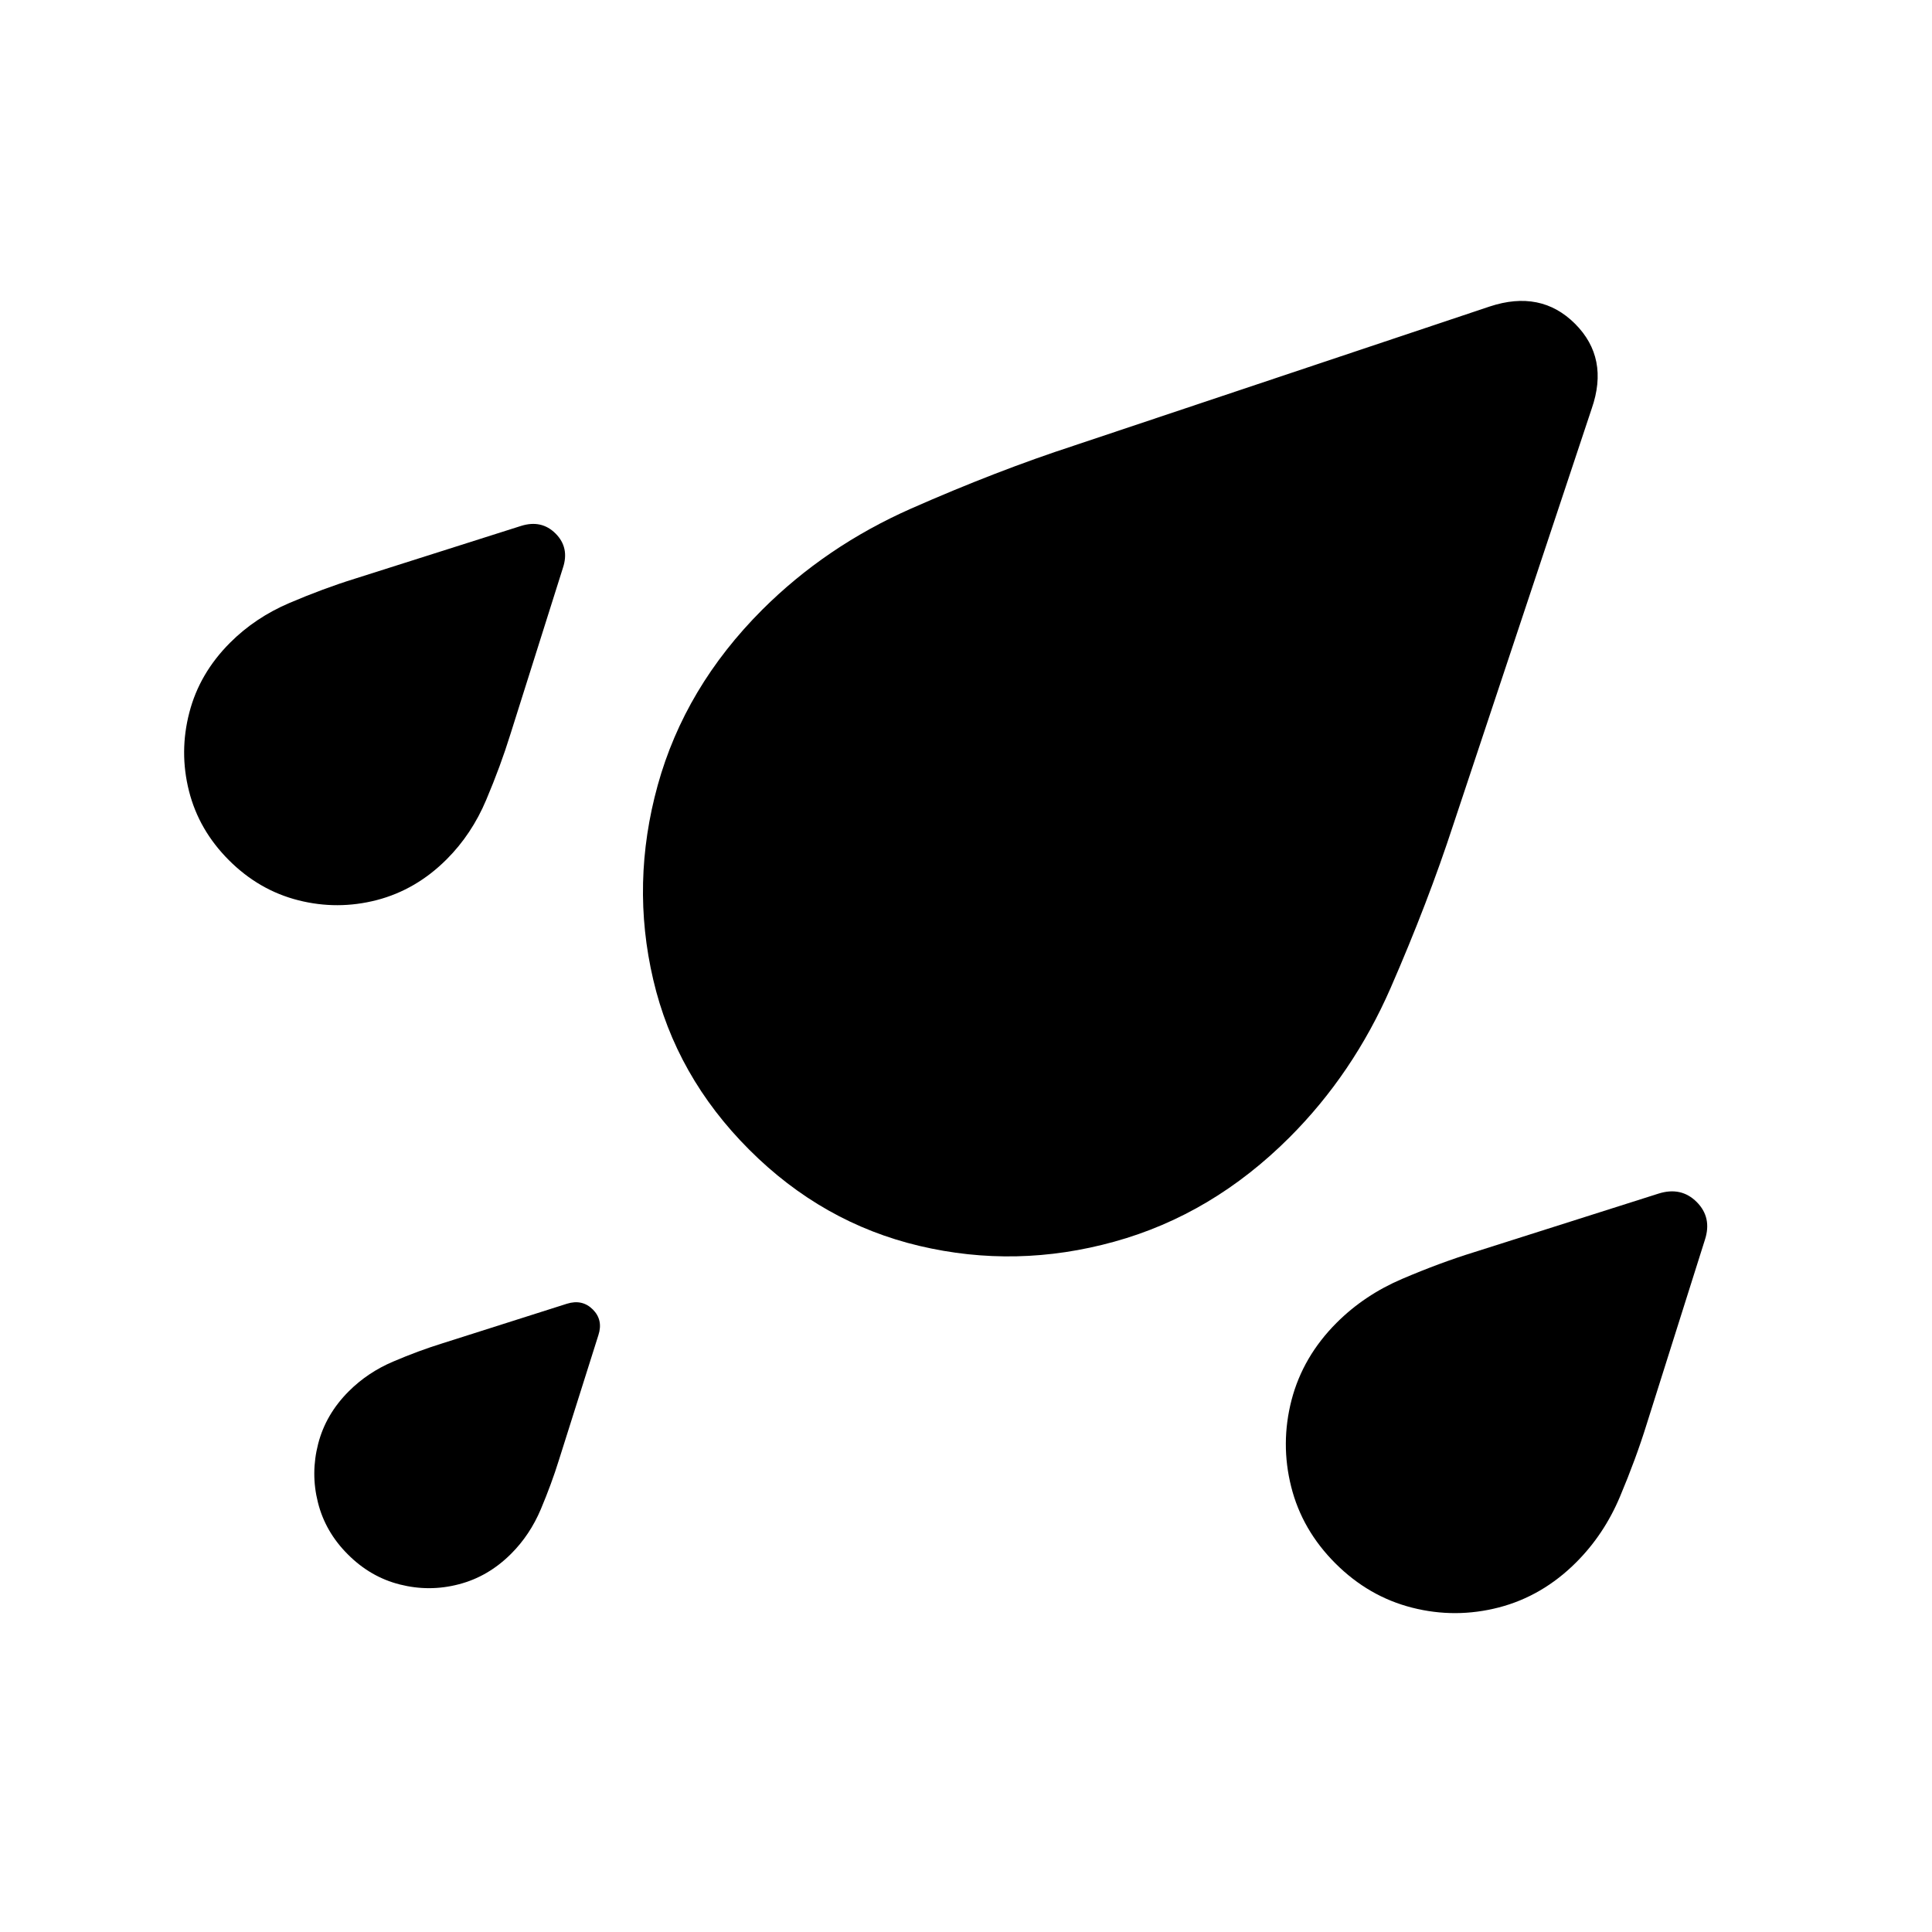
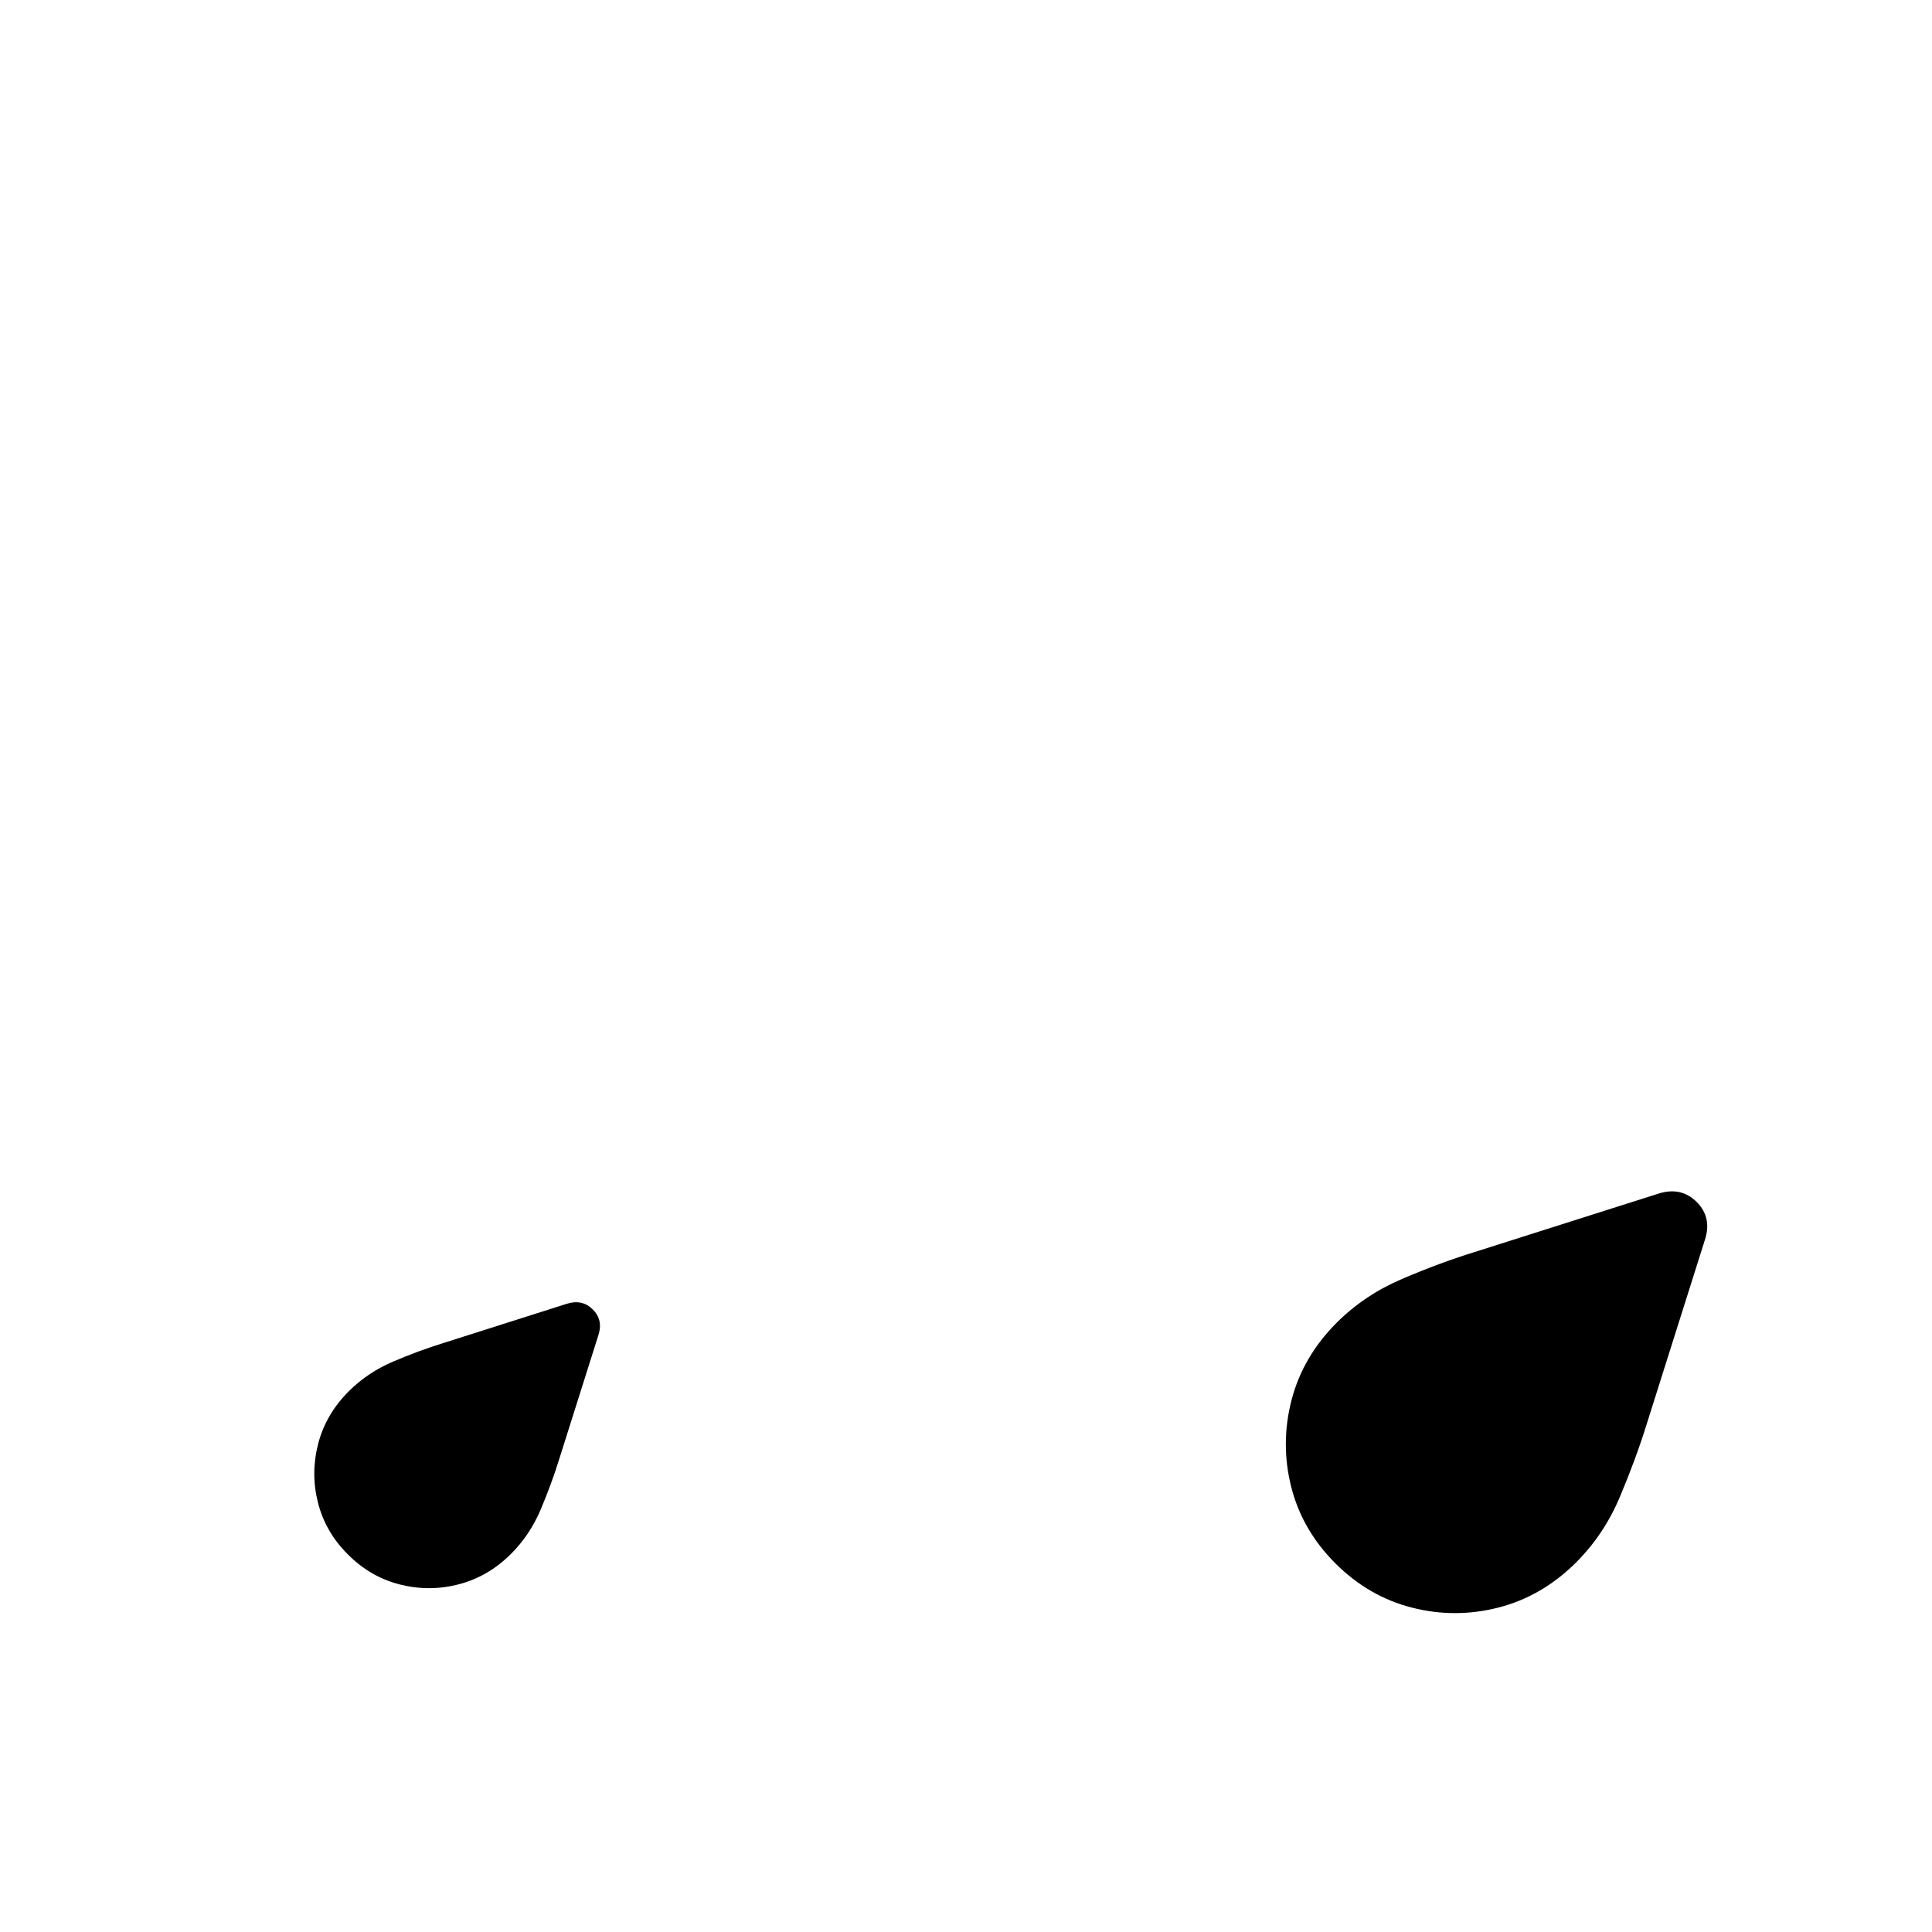
<svg xmlns="http://www.w3.org/2000/svg" width="32" height="32" viewBox="0 0 32 32" fill="none">
-   <path d="M12.409 19.042C13.218 19.852 14.158 20.383 15.228 20.636C16.298 20.889 17.374 20.866 18.456 20.566C19.538 20.267 20.506 19.691 21.359 18.838C22.061 18.136 22.618 17.312 23.032 16.366C23.445 15.419 23.792 14.515 24.073 13.654L26.364 6.767C26.558 6.209 26.466 5.741 26.088 5.363C25.71 4.985 25.238 4.89 24.673 5.077L17.797 7.378C16.935 7.659 16.033 8.008 15.09 8.424C14.147 8.841 13.325 9.4 12.623 10.101C11.77 10.955 11.194 11.922 10.894 13.005C10.595 14.087 10.57 15.161 10.82 16.228C11.069 17.294 11.599 18.232 12.409 19.042Z" fill="black" />
-   <path d="M22.118 25.894C22.486 26.262 22.909 26.506 23.389 26.628C23.868 26.75 24.347 26.748 24.827 26.624C25.307 26.499 25.734 26.25 26.107 25.877C26.414 25.57 26.656 25.208 26.832 24.789C27.008 24.371 27.156 23.97 27.274 23.589L28.238 20.537C28.319 20.29 28.274 20.081 28.103 19.909C27.931 19.737 27.72 19.691 27.47 19.77L24.423 20.738C24.041 20.856 23.642 21.004 23.225 21.182C22.808 21.36 22.446 21.602 22.139 21.909C21.766 22.282 21.517 22.709 21.392 23.189C21.268 23.669 21.266 24.148 21.386 24.625C21.506 25.103 21.75 25.526 22.118 25.894Z" fill="black" />
+   <path d="M22.118 25.894C22.486 26.262 22.909 26.506 23.389 26.628C23.868 26.75 24.347 26.748 24.827 26.624C25.307 26.499 25.734 26.25 26.107 25.877C26.414 25.57 26.656 25.208 26.832 24.789C27.008 24.371 27.156 23.97 27.274 23.589L28.238 20.537C28.319 20.29 28.274 20.081 28.103 19.909C27.931 19.737 27.72 19.691 27.47 19.77L24.423 20.738C24.041 20.856 23.642 21.004 23.225 21.182C22.808 21.36 22.446 21.602 22.139 21.909C21.766 22.282 21.517 22.709 21.392 23.189C21.268 23.669 21.266 24.148 21.386 24.625C21.506 25.103 21.75 25.526 22.118 25.894" fill="black" />
  <path d="M5.762 25.746C6.011 25.996 6.298 26.162 6.623 26.244C6.948 26.326 7.273 26.326 7.598 26.241C7.924 26.157 8.213 25.988 8.466 25.735C8.674 25.527 8.838 25.281 8.958 24.997C9.077 24.714 9.177 24.442 9.257 24.184L9.911 22.115C9.966 21.947 9.935 21.805 9.819 21.689C9.703 21.573 9.56 21.541 9.39 21.594L7.324 22.251C7.066 22.331 6.795 22.431 6.512 22.552C6.229 22.672 5.984 22.837 5.776 23.045C5.523 23.298 5.354 23.587 5.27 23.913C5.186 24.238 5.184 24.563 5.266 24.886C5.347 25.21 5.512 25.497 5.762 25.746Z" fill="black" />
-   <path d="M3.792 14.248C4.124 14.58 4.507 14.801 4.94 14.911C5.373 15.021 5.807 15.02 6.241 14.908C6.675 14.795 7.061 14.57 7.398 14.233C7.676 13.955 7.894 13.627 8.053 13.249C8.213 12.871 8.346 12.509 8.453 12.164L9.324 9.405C9.398 9.182 9.357 8.992 9.202 8.837C9.047 8.682 8.856 8.64 8.63 8.711L5.875 9.586C5.53 9.693 5.169 9.827 4.792 9.988C4.415 10.149 4.088 10.368 3.811 10.645C3.473 10.983 3.248 11.368 3.136 11.802C3.023 12.236 3.021 12.669 3.13 13.101C3.239 13.533 3.459 13.915 3.792 14.248Z" fill="black" />
</svg>